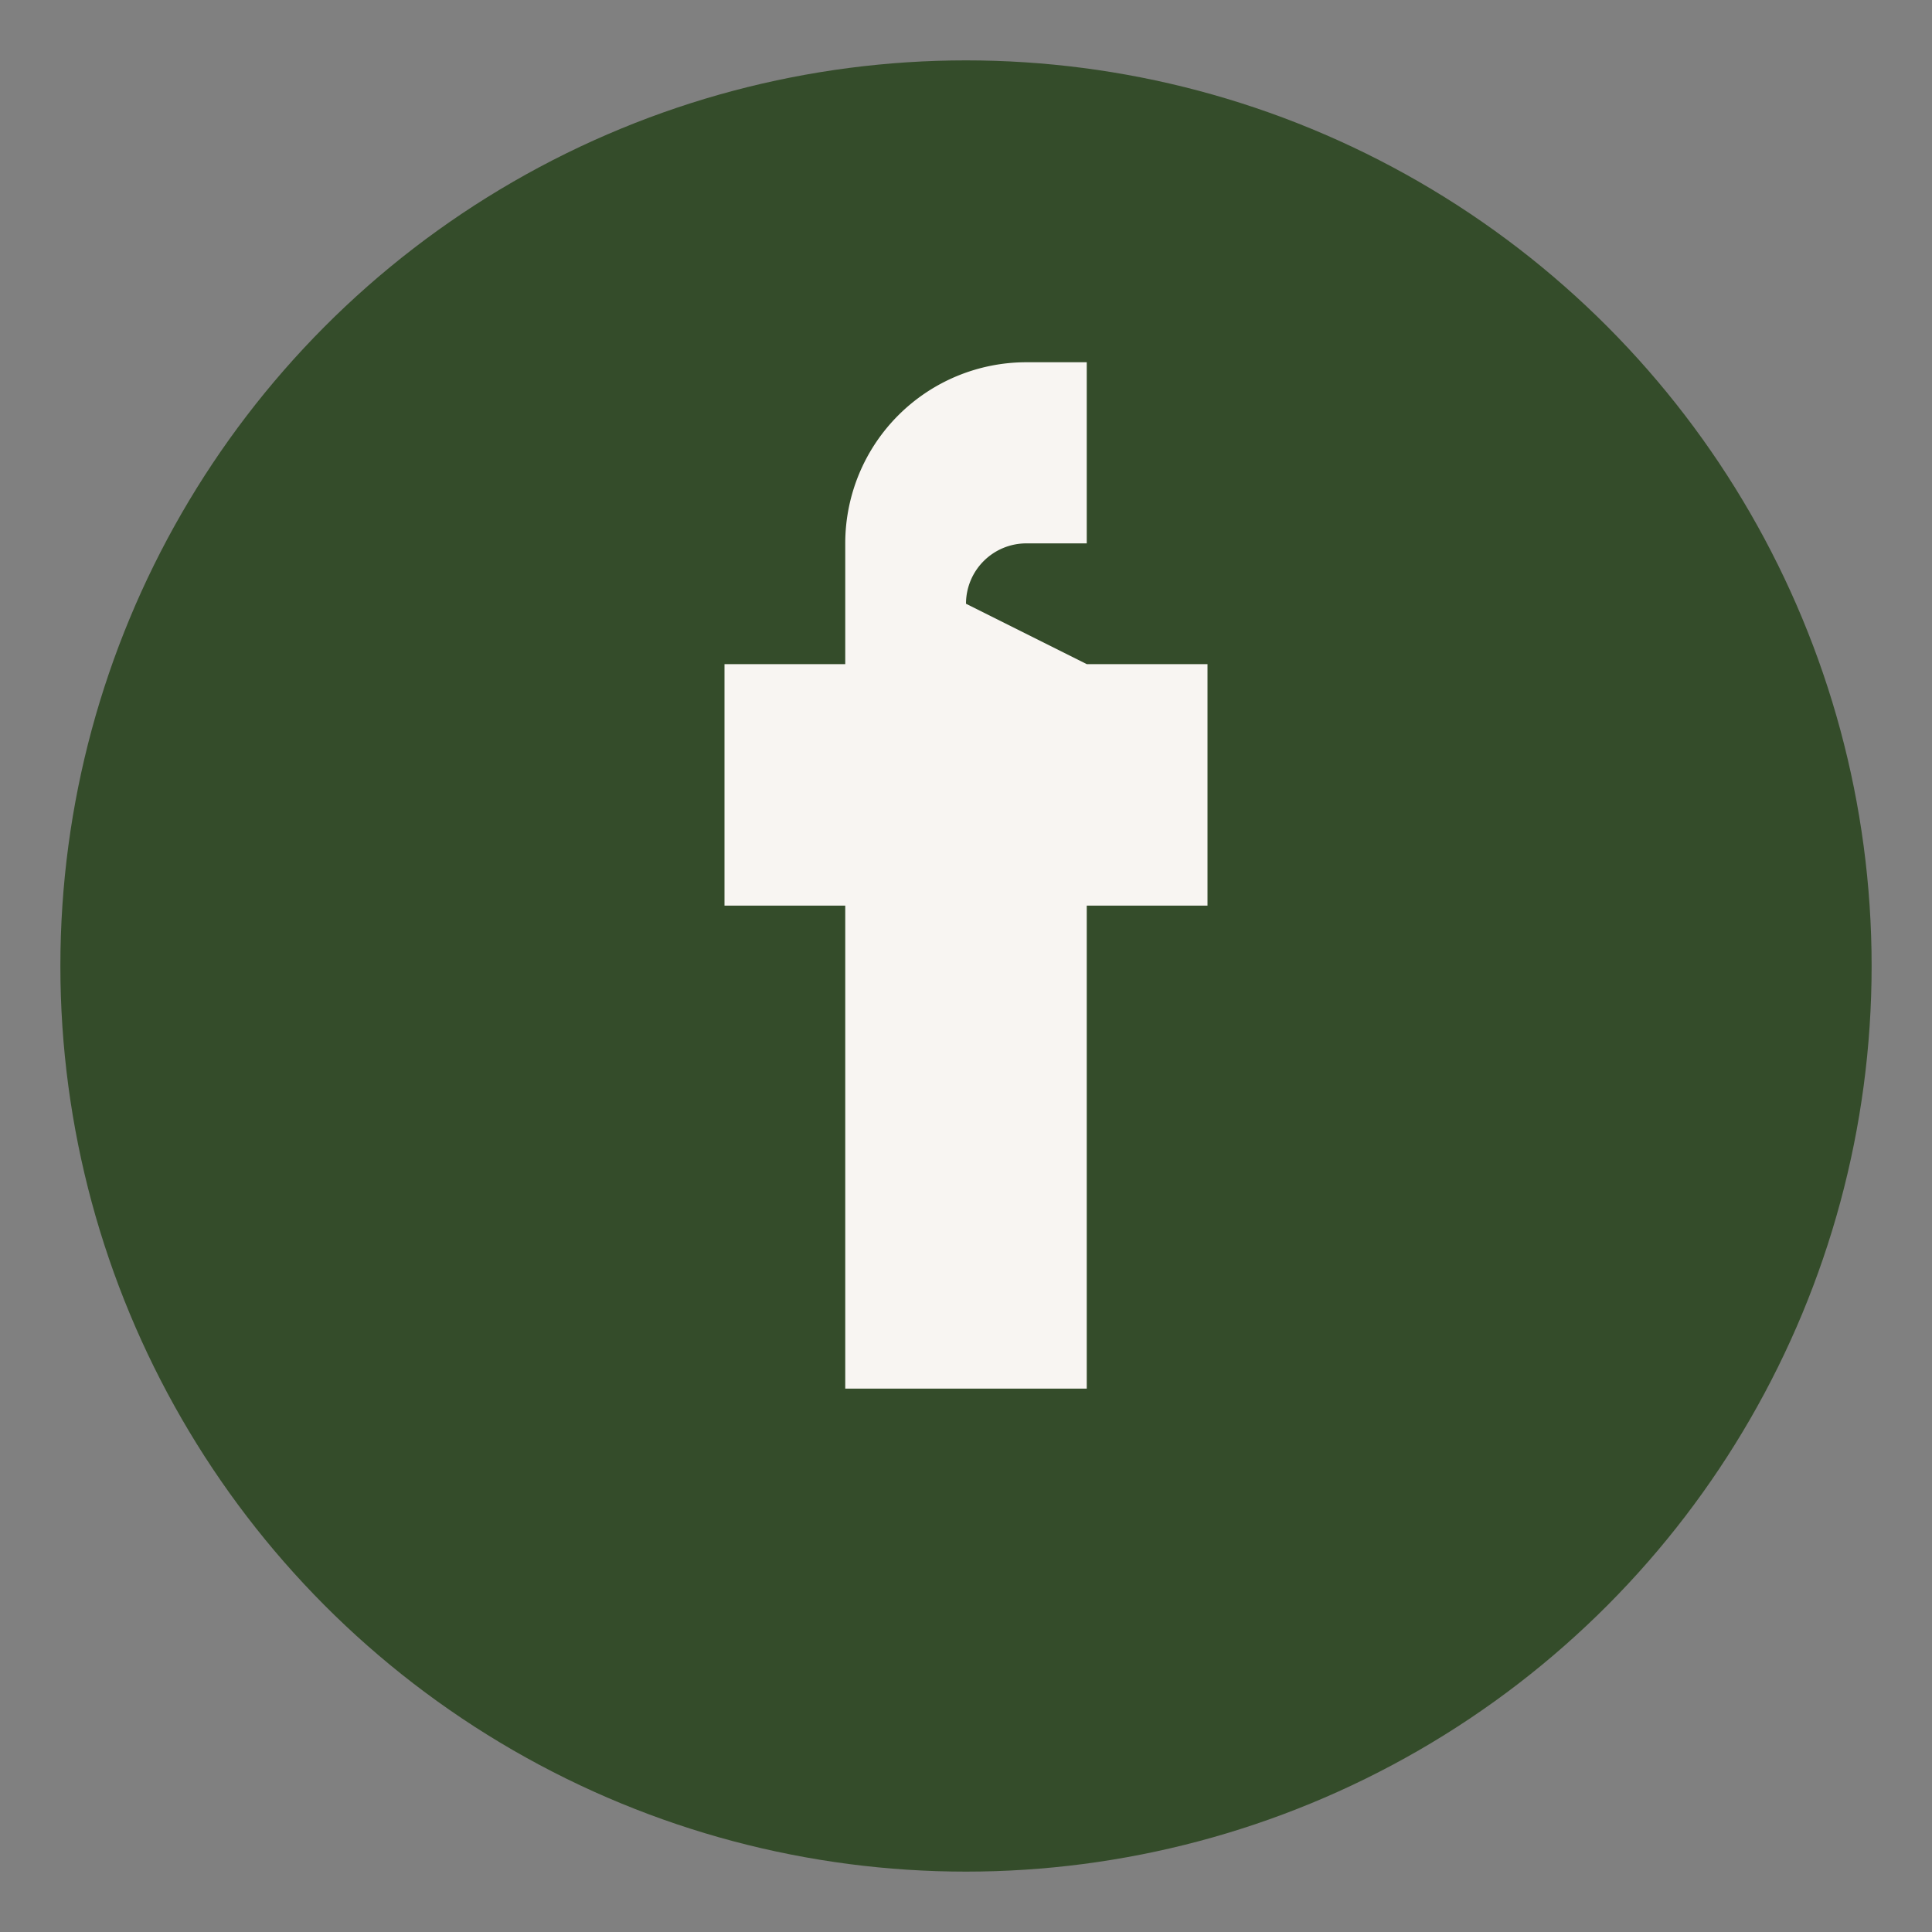
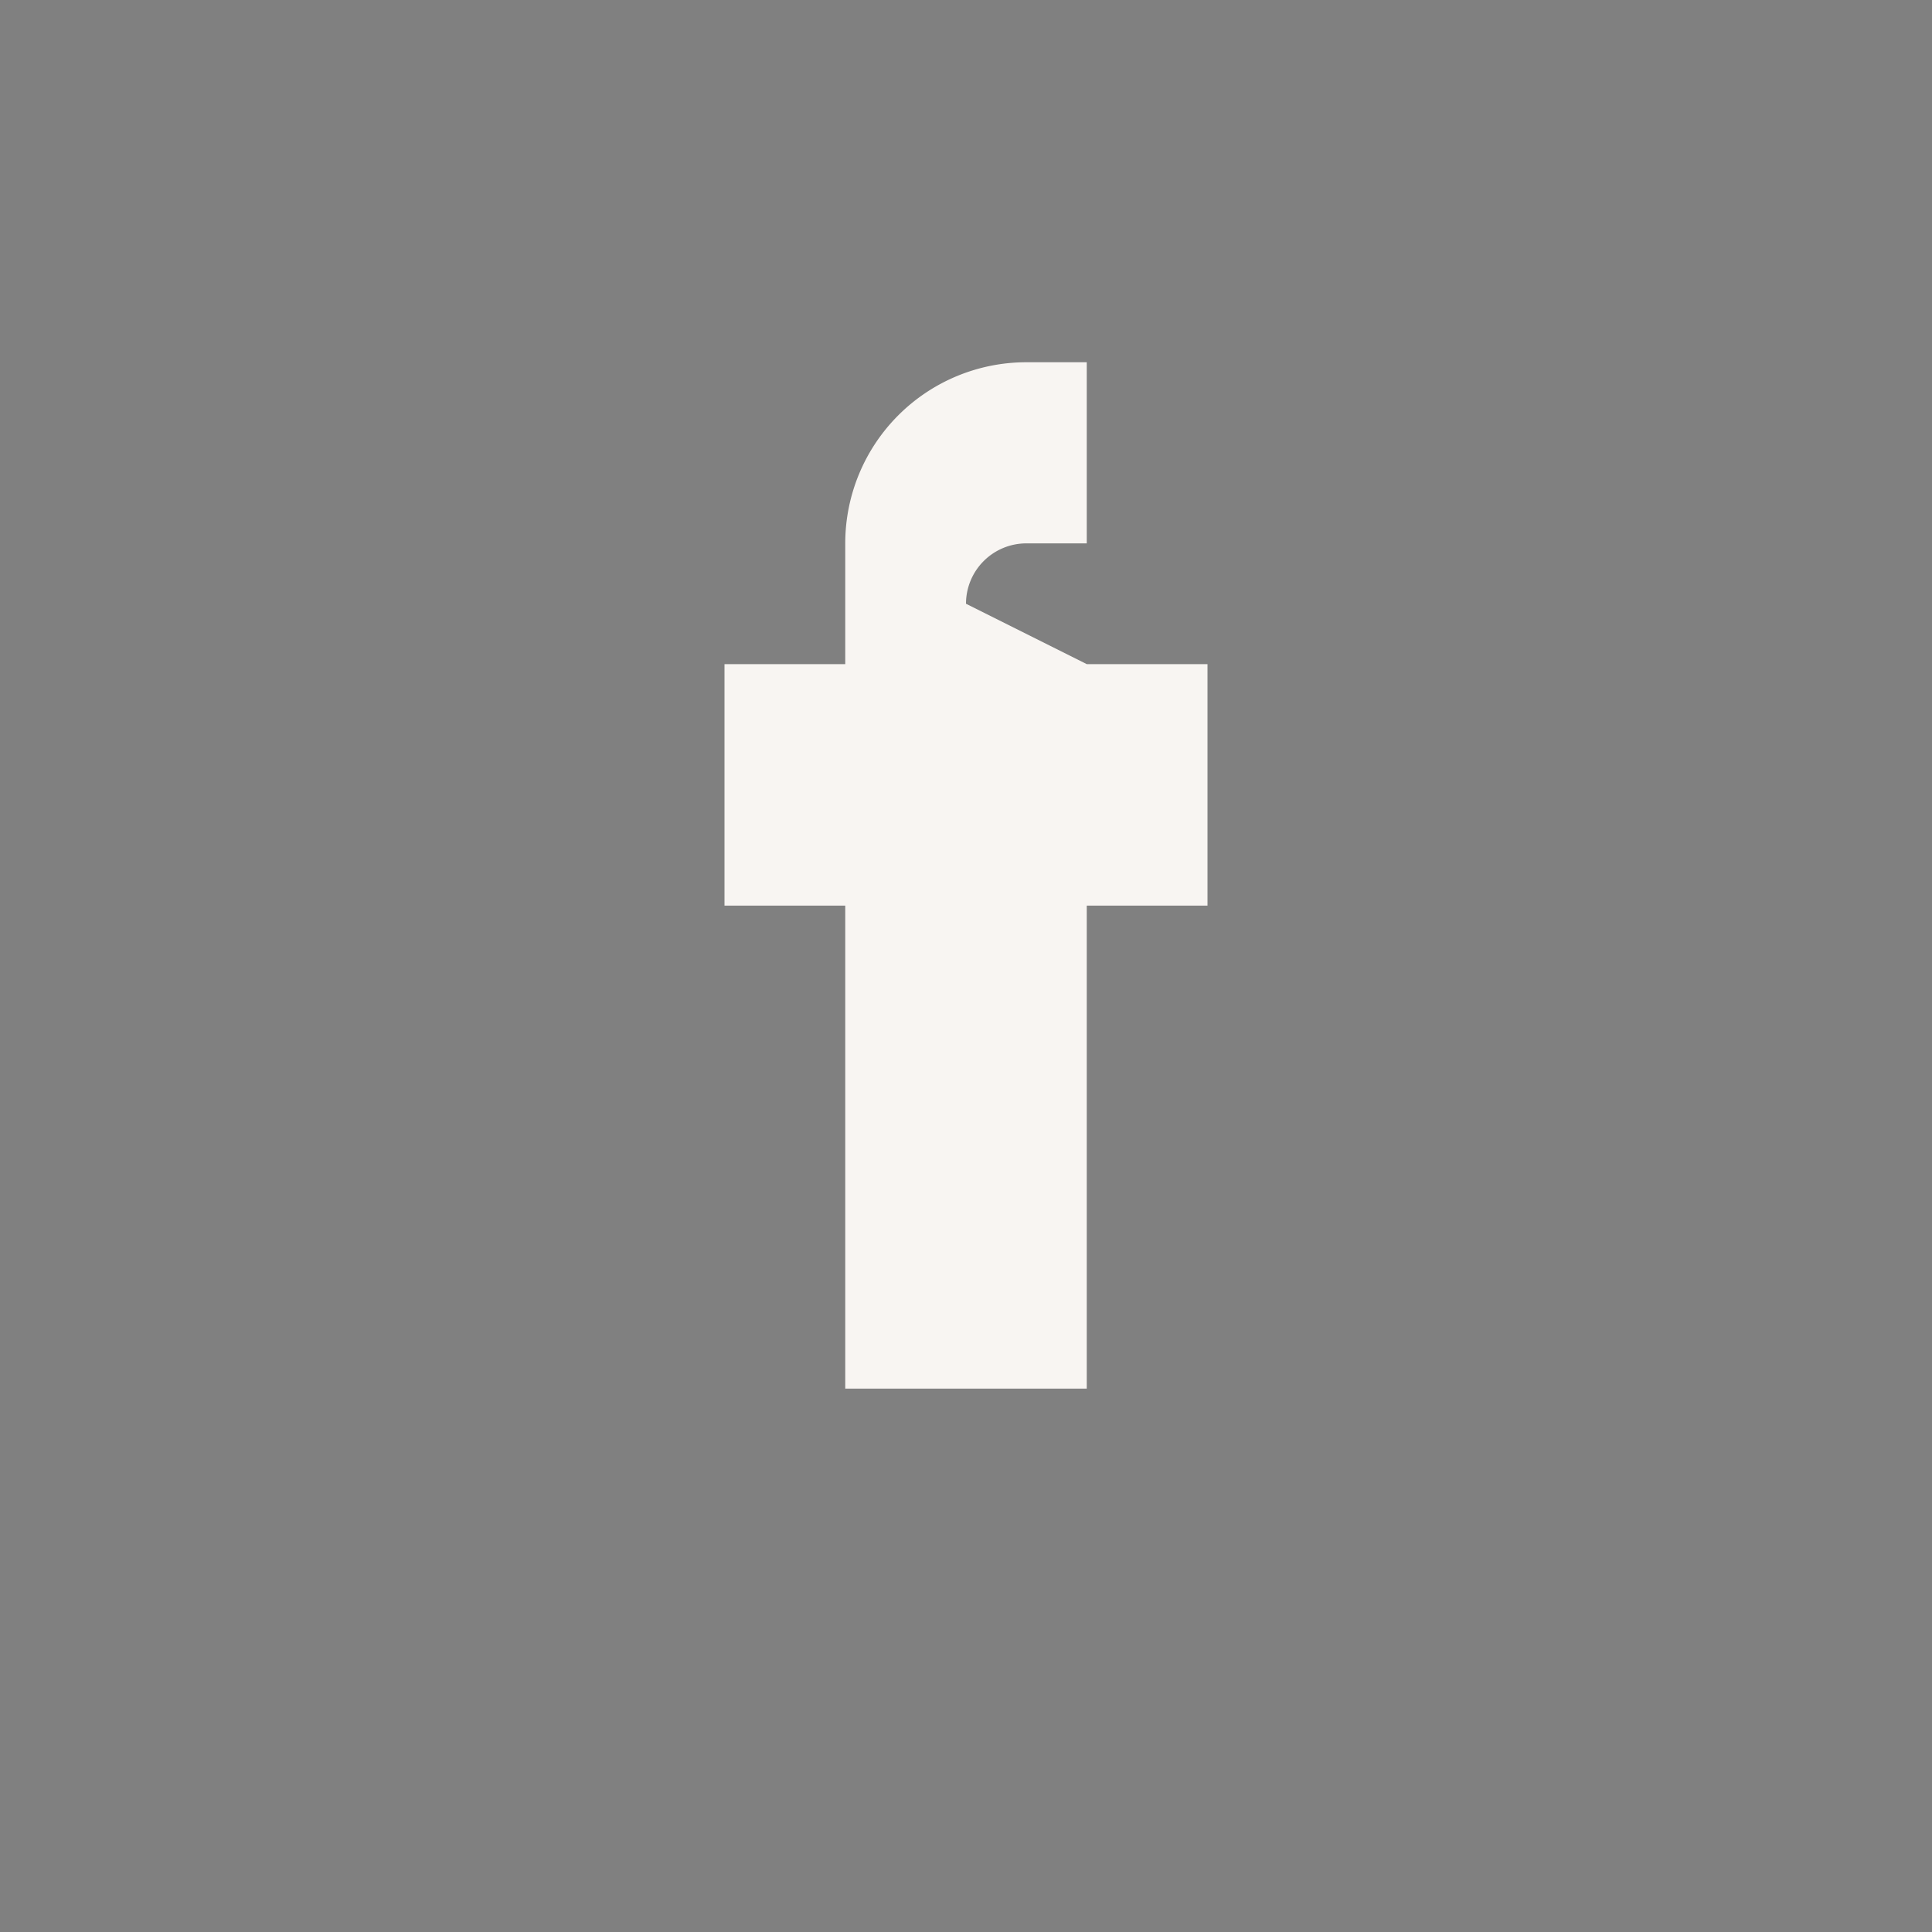
<svg xmlns="http://www.w3.org/2000/svg" width="32" height="32" viewBox="0 0 32 32">
  <rect x="0" y="0" width="32" height="32" fill="#808080" stroke="none" />
-   <circle cx="16" cy="16" r="15" fill="#344C2A" />
  <path d="M18 11h2v4h-2v8h-4v-8h-2v-4h2v-2a3 3 0 0 1 3-3h1v3h-1a1 1 0 0 0-1 1z" fill="#F8F5F2" />
</svg>